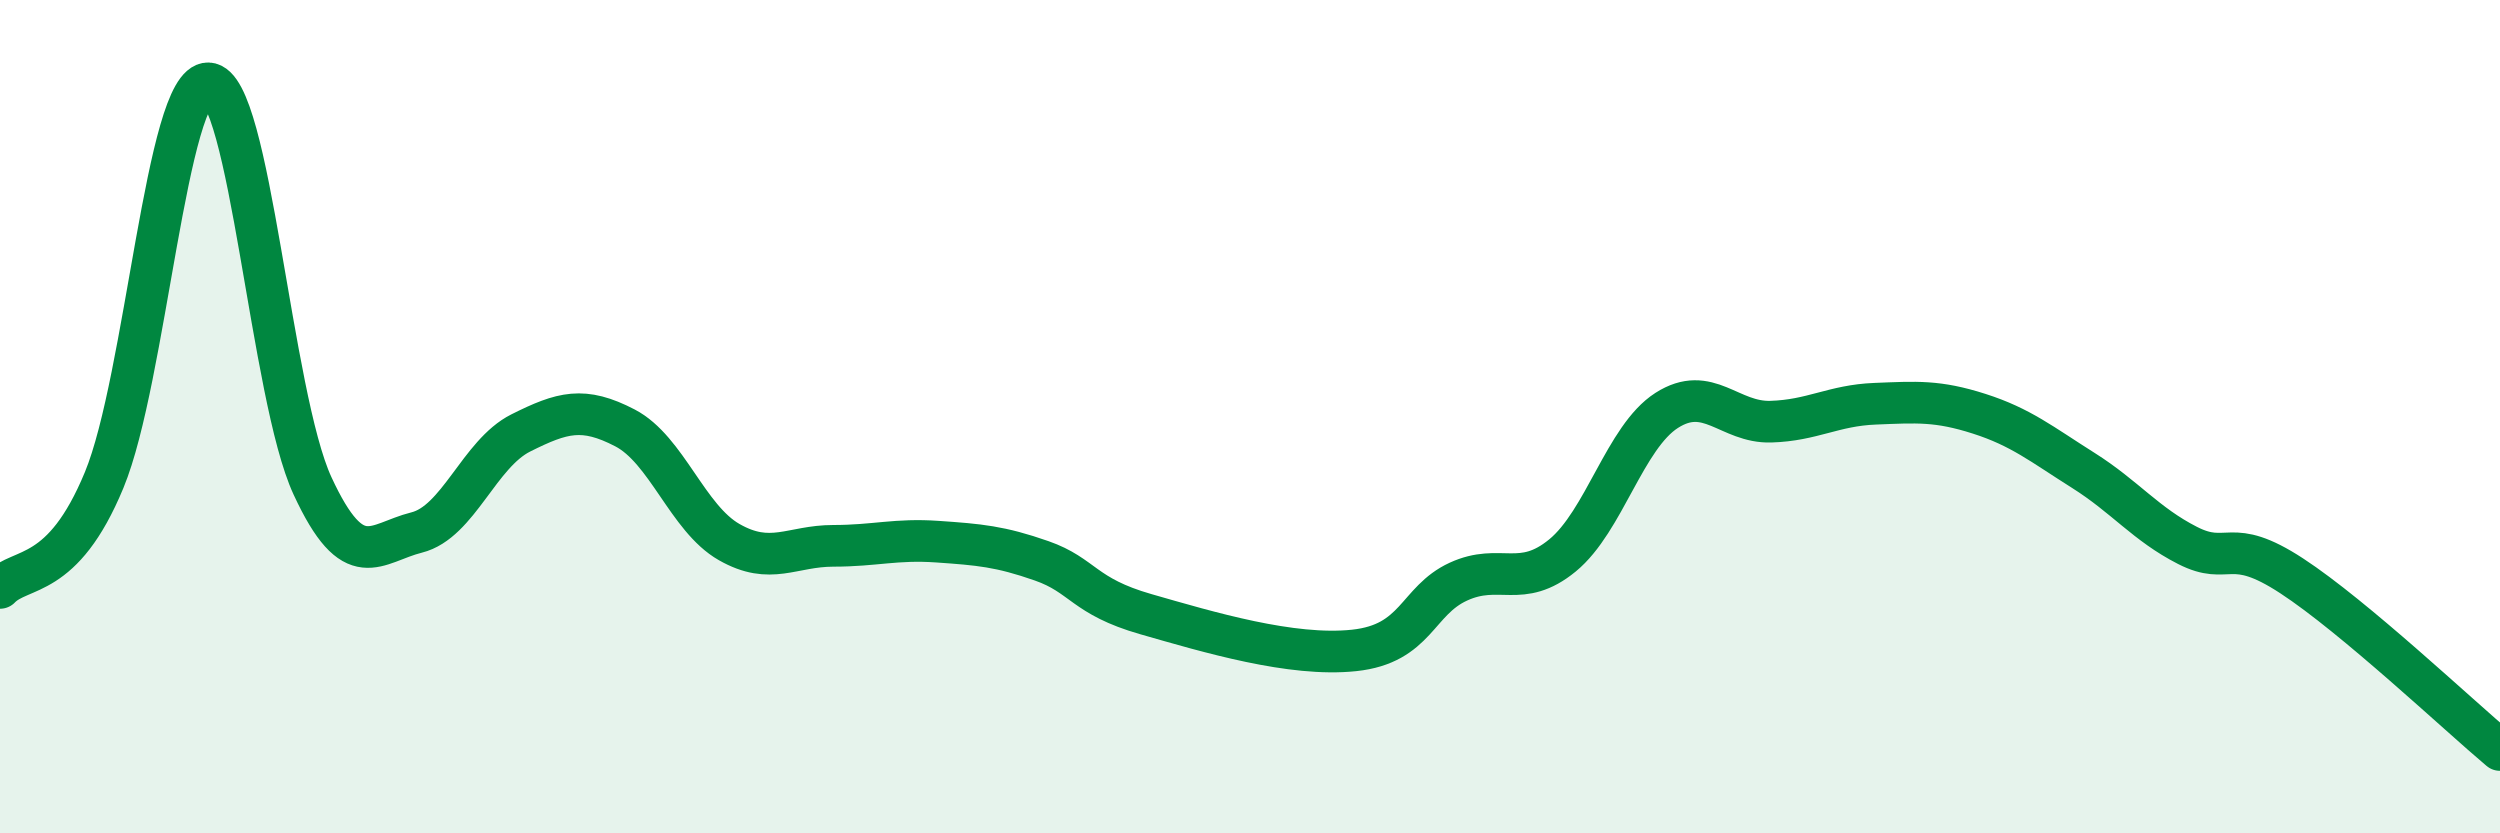
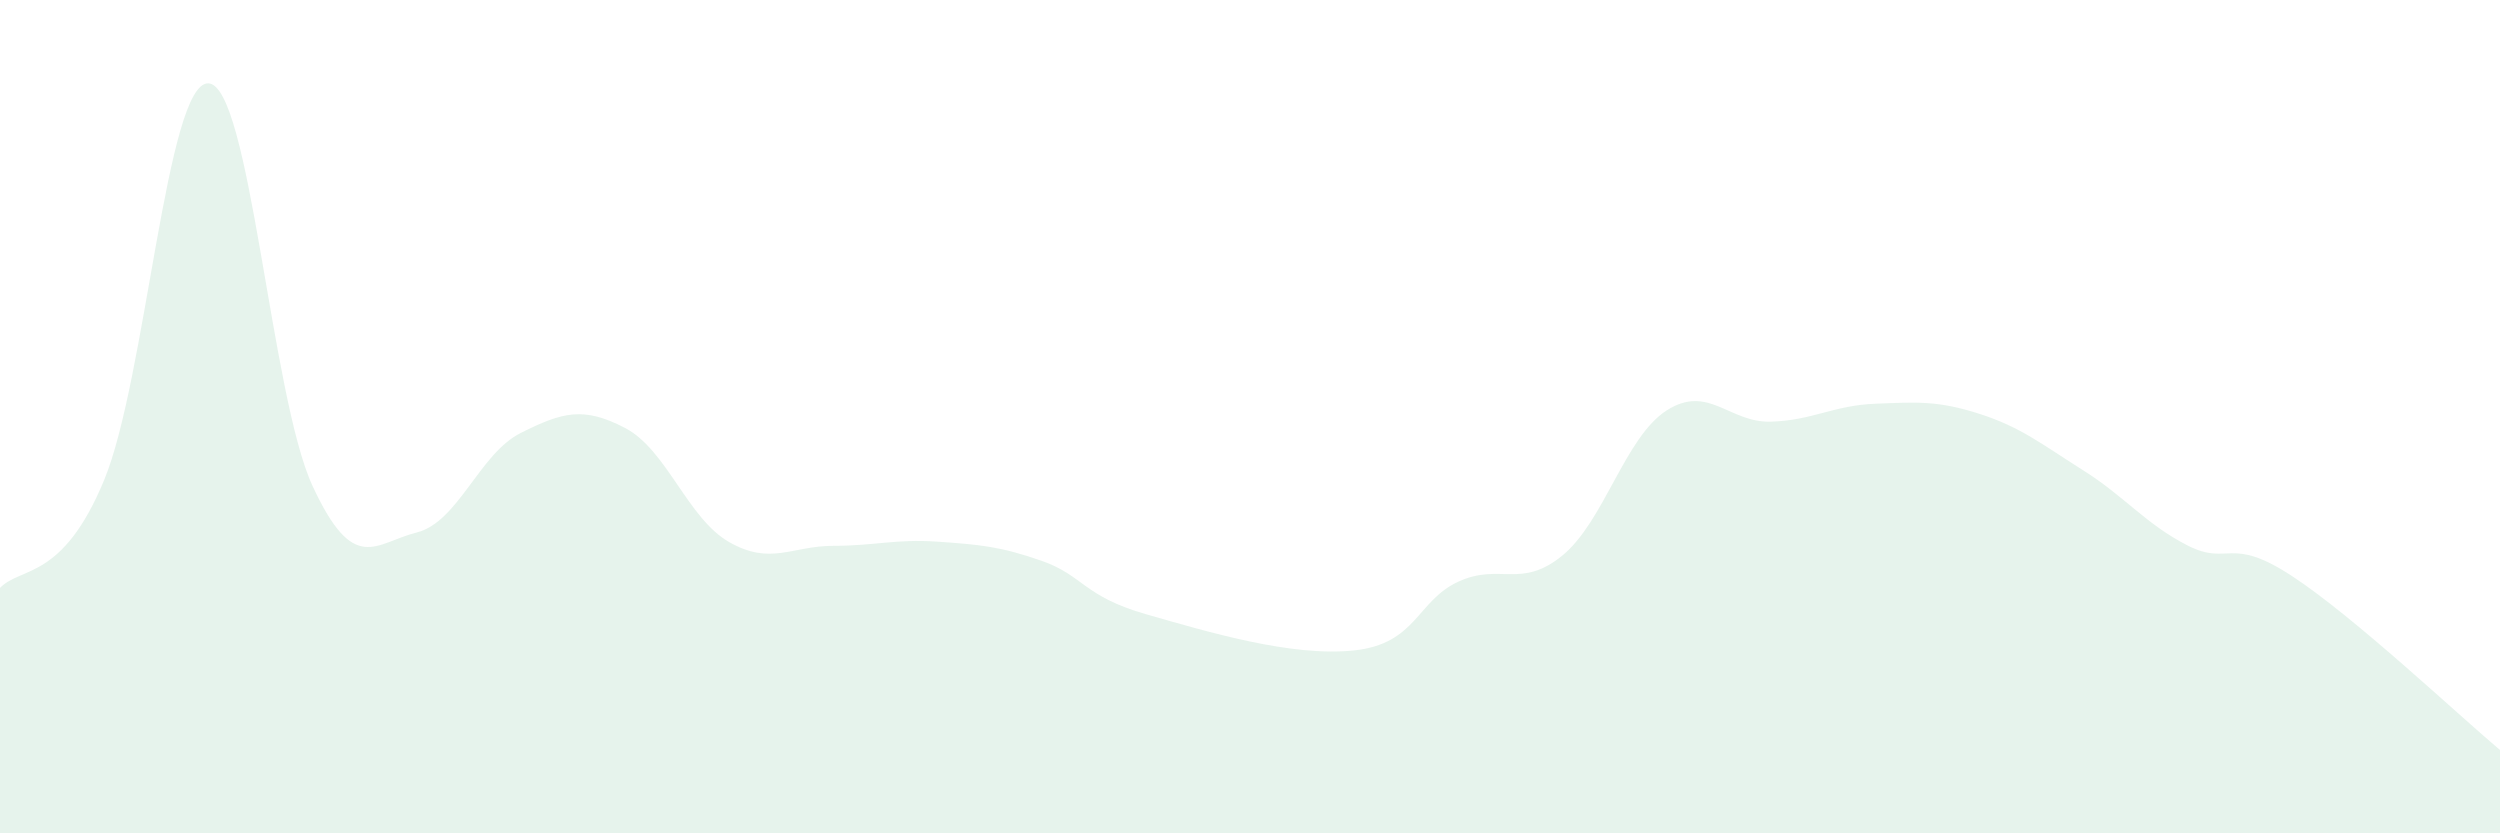
<svg xmlns="http://www.w3.org/2000/svg" width="60" height="20" viewBox="0 0 60 20">
  <path d="M 0,14.11 C 0.5,13.59 1.5,13.94 2.5,11.52 C 3.5,9.1 4,1.97 5,2 C 6,2.03 6.5,9.5 7.5,11.66 C 8.5,13.82 9,13.03 10,12.78 C 11,12.53 11.5,10.89 12.5,10.39 C 13.5,9.89 14,9.75 15,10.27 C 16,10.79 16.5,12.44 17.5,13.01 C 18.5,13.58 19,13.1 20,13.1 C 21,13.1 21.5,12.93 22.5,13 C 23.5,13.07 24,13.11 25,13.46 C 26,13.81 26,14.31 27.5,14.74 C 29,15.17 31,15.77 32.5,15.61 C 34,15.45 34,14.42 35,13.96 C 36,13.5 36.5,14.15 37.5,13.33 C 38.5,12.51 39,10.49 40,9.85 C 41,9.21 41.5,10.15 42.5,10.12 C 43.5,10.09 44,9.73 45,9.69 C 46,9.65 46.5,9.61 47.5,9.93 C 48.5,10.25 49,10.66 50,11.29 C 51,11.92 51.5,12.58 52.5,13.09 C 53.5,13.6 53.5,12.84 55,13.82 C 56.5,14.8 59,17.16 60,18L60 20L0 20Z" fill="#008740" opacity="0.1" stroke-linecap="round" stroke-linejoin="round" />
-   <path d="M 0,14.11 C 0.5,13.59 1.5,13.94 2.5,11.52 C 3.5,9.1 4,1.97 5,2 C 6,2.03 6.5,9.5 7.5,11.66 C 8.5,13.82 9,13.03 10,12.78 C 11,12.53 11.5,10.89 12.5,10.39 C 13.5,9.89 14,9.75 15,10.27 C 16,10.79 16.5,12.44 17.5,13.01 C 18.5,13.58 19,13.1 20,13.1 C 21,13.1 21.5,12.93 22.5,13 C 23.5,13.07 24,13.11 25,13.46 C 26,13.81 26,14.31 27.5,14.74 C 29,15.17 31,15.77 32.5,15.61 C 34,15.45 34,14.42 35,13.96 C 36,13.5 36.5,14.15 37.5,13.33 C 38.5,12.51 39,10.49 40,9.85 C 41,9.21 41.5,10.15 42.5,10.12 C 43.5,10.09 44,9.73 45,9.69 C 46,9.65 46.5,9.61 47.5,9.93 C 48.5,10.25 49,10.66 50,11.29 C 51,11.92 51.5,12.58 52.5,13.09 C 53.5,13.6 53.5,12.84 55,13.82 C 56.5,14.8 59,17.16 60,18" stroke="#008740" stroke-width="1" fill="none" stroke-linecap="round" stroke-linejoin="round" />
</svg>